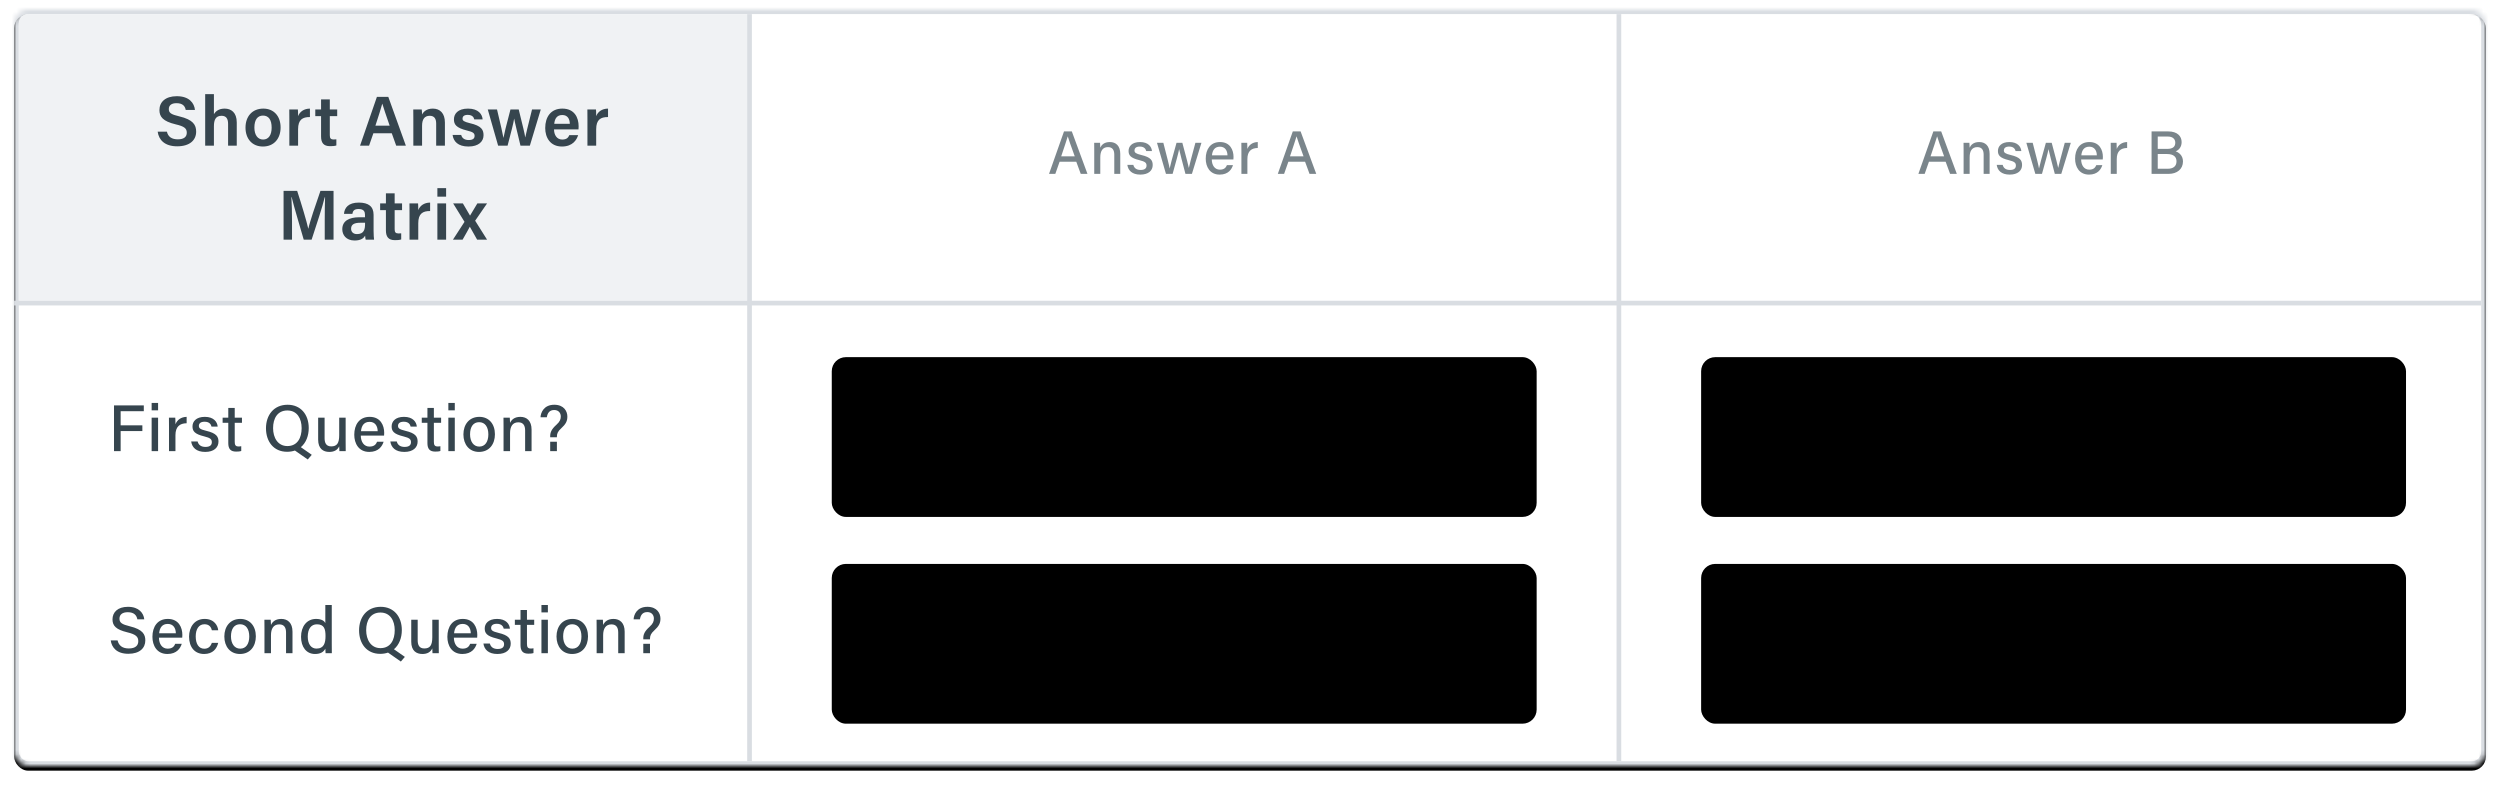
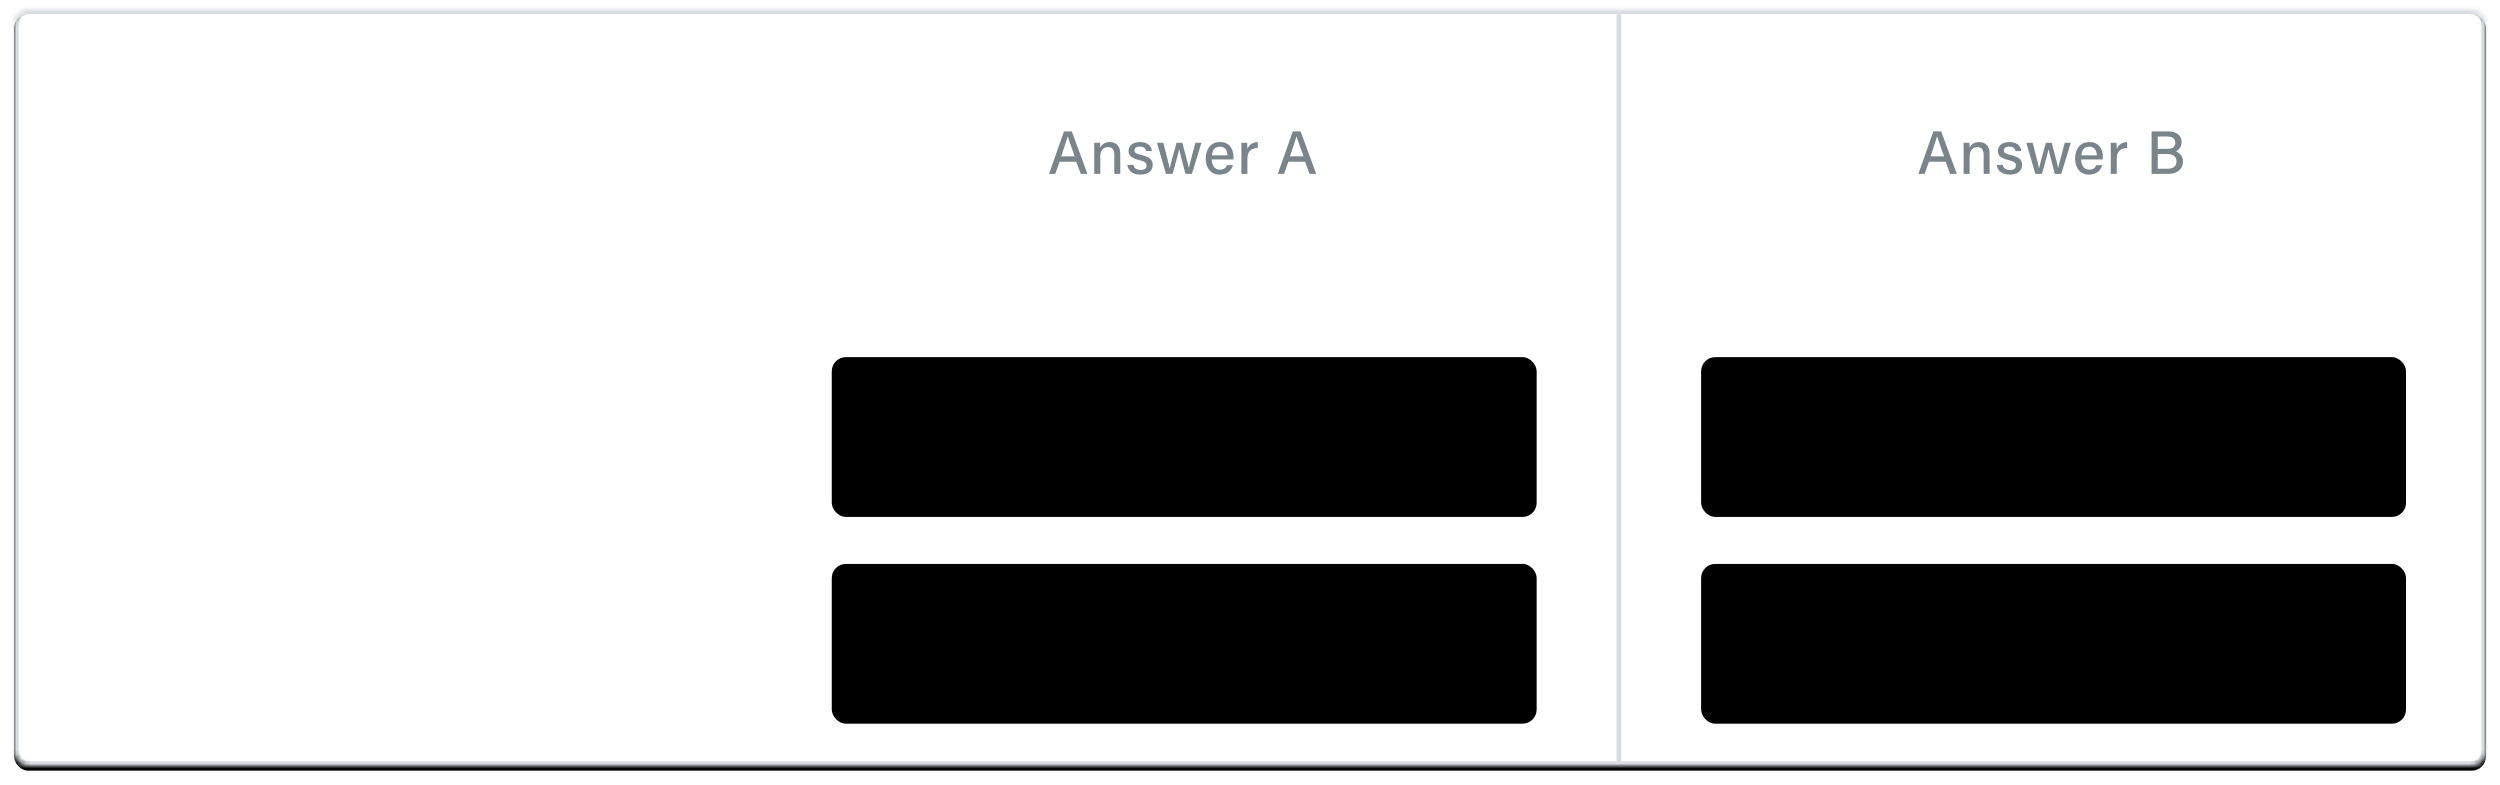
<svg xmlns="http://www.w3.org/2000/svg" xmlns:xlink="http://www.w3.org/1999/xlink" width="532" height="167" viewBox="0 0 532 167">
  <defs>
    <rect id="a" width="526" height="161" rx="3" />
    <filter id="f" width="200%" height="200%" x="-50%" y="-50%" filterUnits="objectBoundingBox">
      <feOffset dy="1" in="SourceAlpha" result="shadowOffsetOuter1" />
      <feGaussianBlur stdDeviation="1.5" in="shadowOffsetOuter1" result="shadowBlurOuter1" />
      <feComposite in="shadowBlurOuter1" in2="SourceAlpha" operator="out" result="shadowBlurOuter1" />
      <feColorMatrix values="0 0 0 0 0.875 0 0 0 0 0.882 0 0 0 0 0.898 0 0 0 1 0" in="shadowBlurOuter1" />
    </filter>
    <mask id="g" width="526" height="161" x="0" y="0" fill="white">
      <use xlink:href="#a" />
    </mask>
    <rect id="b" width="150" height="34" x="174" y="73" rx="3" />
    <filter id="h" width="200%" height="200%" x="-50%" y="-50%" filterUnits="objectBoundingBox">
      <feGaussianBlur stdDeviation="1.5" in="SourceAlpha" result="shadowBlurInner1" />
      <feOffset dy="1" in="shadowBlurInner1" result="shadowOffsetInner1" />
      <feComposite in="shadowOffsetInner1" in2="SourceAlpha" operator="arithmetic" k2="-1" k3="1" result="shadowInnerInner1" />
      <feColorMatrix values="0 0 0 0 0.875 0 0 0 0 0.882 0 0 0 0 0.898 0 0 0 1 0" in="shadowInnerInner1" />
    </filter>
    <mask id="i" width="150" height="34" x="0" y="0" fill="white">
      <use xlink:href="#b" />
    </mask>
    <rect id="c" width="150" height="34" x="174" y="117" rx="3" />
    <filter id="j" width="200%" height="200%" x="-50%" y="-50%" filterUnits="objectBoundingBox">
      <feGaussianBlur stdDeviation="1.5" in="SourceAlpha" result="shadowBlurInner1" />
      <feOffset dy="1" in="shadowBlurInner1" result="shadowOffsetInner1" />
      <feComposite in="shadowOffsetInner1" in2="SourceAlpha" operator="arithmetic" k2="-1" k3="1" result="shadowInnerInner1" />
      <feColorMatrix values="0 0 0 0 0.875 0 0 0 0 0.882 0 0 0 0 0.898 0 0 0 1 0" in="shadowInnerInner1" />
    </filter>
    <mask id="k" width="150" height="34" x="0" y="0" fill="white">
      <use xlink:href="#c" />
    </mask>
    <rect id="d" width="150" height="34" x="359" y="73" rx="3" />
    <filter id="l" width="200%" height="200%" x="-50%" y="-50%" filterUnits="objectBoundingBox">
      <feGaussianBlur stdDeviation="1.5" in="SourceAlpha" result="shadowBlurInner1" />
      <feOffset dy="1" in="shadowBlurInner1" result="shadowOffsetInner1" />
      <feComposite in="shadowOffsetInner1" in2="SourceAlpha" operator="arithmetic" k2="-1" k3="1" result="shadowInnerInner1" />
      <feColorMatrix values="0 0 0 0 0.875 0 0 0 0 0.882 0 0 0 0 0.898 0 0 0 1 0" in="shadowInnerInner1" />
    </filter>
    <mask id="m" width="150" height="34" x="0" y="0" fill="white">
      <use xlink:href="#d" />
    </mask>
    <rect id="e" width="150" height="34" x="359" y="117" rx="3" />
    <filter id="n" width="200%" height="200%" x="-50%" y="-50%" filterUnits="objectBoundingBox">
      <feGaussianBlur stdDeviation="1.5" in="SourceAlpha" result="shadowBlurInner1" />
      <feOffset dy="1" in="shadowBlurInner1" result="shadowOffsetInner1" />
      <feComposite in="shadowOffsetInner1" in2="SourceAlpha" operator="arithmetic" k2="-1" k3="1" result="shadowInnerInner1" />
      <feColorMatrix values="0 0 0 0 0.875 0 0 0 0 0.882 0 0 0 0 0.898 0 0 0 1 0" in="shadowInnerInner1" />
    </filter>
    <mask id="o" width="150" height="34" x="0" y="0" fill="white">
      <use xlink:href="#e" />
    </mask>
  </defs>
  <g fill="none" fill-rule="evenodd" transform="translate(3 2)">
    <use fill="black" filter="url(#f)" xlink:href="#a" />
    <use fill="#FFFFFF" stroke="#D9DDE2" stroke-width="2" mask="url(#g)" xlink:href="#a" />
    <use fill="#FFFFFF" xlink:href="#b" />
    <use fill="black" filter="url(#h)" xlink:href="#b" />
    <use stroke="#D9DDE2" stroke-width="2" mask="url(#i)" xlink:href="#b" />
    <use fill="#FFFFFF" xlink:href="#c" />
    <use fill="black" filter="url(#j)" xlink:href="#c" />
    <use stroke="#D9DDE2" stroke-width="2" mask="url(#k)" xlink:href="#c" />
    <use fill="#FFFFFF" xlink:href="#d" />
    <use fill="black" filter="url(#l)" xlink:href="#d" />
    <use stroke="#D9DDE2" stroke-width="2" mask="url(#m)" xlink:href="#d" />
    <use fill="#FFFFFF" xlink:href="#e" />
    <use fill="black" filter="url(#n)" xlink:href="#e" />
    <use stroke="#D9DDE2" stroke-width="2" mask="url(#o)" xlink:href="#e" />
-     <path fill="#F0F2F4" d="M1,2.995 C1,1.893 1.891,1 3.003,1 L156.084,1 L156.084,62 L1,62 L1,2.995 Z" />
-     <path fill="#36454E" d="M38.487 21.395C38.337 19.94 37.272 18.47 34.617 18.47 32.202 18.47 30.927 19.715 30.927 21.425 30.927 22.85 31.677 23.81 34.362 24.455 36.252 24.89 36.747 25.34 36.747 26.24 36.747 27.08 36.192 27.65 34.857 27.65 33.552 27.65 32.772 27.125 32.517 26.015L30.552 26.015C30.792 27.8 32.082 29.135 34.707 29.135 37.377 29.135 38.742 27.83 38.742 26.015 38.742 24.605 38.127 23.465 35.142 22.76 33.417 22.355 32.922 22.025 32.922 21.215 32.922 20.39 33.522 19.955 34.557 19.955 35.952 19.955 36.387 20.66 36.522 21.395L38.487 21.395zM40.662 29L42.522 29 42.522 24.86C42.522 23.54 42.882 22.64 44.142 22.64 45.117 22.64 45.537 23.24 45.537 24.35L45.537 29 47.382 29 47.382 24.065C47.382 21.905 46.167 21.11 44.802 21.11 43.527 21.11 42.882 21.71 42.522 22.28L42.522 18.035 40.662 18.035 40.662 29zM52.947 29.18C55.362 29.18 56.712 27.425 56.712 25.13 56.712 22.715 55.273 21.11 53.038 21.11 50.638 21.11 49.242 22.82 49.242 25.16 49.242 27.47 50.608 29.18 52.947 29.18L52.947 29.18zM52.992 27.695C51.837 27.695 51.133 26.705 51.133 25.145 51.133 23.465 51.822 22.595 52.962 22.595 54.163 22.595 54.807 23.495 54.807 25.16 54.807 26.72 54.163 27.695 52.992 27.695L52.992 27.695zM60.432 29L60.432 25.505C60.432 23.45 61.392 22.895 62.953 22.91L62.953 21.11C61.648 21.125 60.792 21.785 60.432 22.715 60.432 22.19 60.417 21.47 60.388 21.29L58.557 21.29C58.572 21.86 58.572 22.505 58.572 23.375L58.572 29 60.432 29zM65.323 27.035C65.323 28.355 65.832 29.105 67.228 29.105 67.647 29.105 68.188 29.09 68.578 28.955L68.578 27.65C68.397 27.68 68.172 27.68 68.022 27.68 67.362 27.68 67.183 27.41 67.183 26.765L67.183 22.715 68.757 22.715 68.757 21.29 67.183 21.29 67.183 19.145 65.323 19.145 65.323 21.29 64.093 21.29 64.093 22.715 65.323 22.715 65.323 27.035zM73.618 29L75.537 29 76.453 26.36 80.368 26.36 81.312 29 83.368 29 79.632 18.62 77.203 18.62 73.618 29zM78.358 20.075C78.612 20.96 79.108 22.37 79.918 24.74L76.888 24.74C77.547 22.715 78.088 21.05 78.343 20.075L78.358 20.075zM86.817 29L86.817 24.77C86.817 23.345 87.358 22.64 88.453 22.64 89.472 22.64 89.817 23.33 89.817 24.29L89.817 29 91.677 29 91.677 24.08C91.677 22.1 90.627 21.11 89.112 21.11 87.718 21.11 87.088 21.83 86.817 22.37 86.817 22.13 86.787 21.5 86.743 21.29L84.942 21.29C84.957 21.875 84.957 22.565 84.957 23.225L84.957 29 86.817 29zM99.703 23.405C99.627 22.34 98.817 21.11 96.597 21.11 94.392 21.11 93.597 22.265 93.597 23.39 93.597 24.455 94.017 25.205 96.433 25.79 97.647 26.09 97.993 26.33 97.993 26.915 97.993 27.455 97.647 27.8 96.748 27.8 95.862 27.8 95.323 27.41 95.142 26.72L93.312 26.72C93.493 28.085 94.453 29.18 96.688 29.18 98.892 29.18 99.897 28.07 99.897 26.78 99.897 25.64 99.493 24.785 97.002 24.215 95.698 23.9 95.427 23.675 95.427 23.24 95.427 22.835 95.683 22.445 96.522 22.445 97.588 22.445 97.843 23.045 97.918 23.405L99.703 23.405zM103.002 29L105.013 29C105.763 26.135 106.272 24.185 106.407 23.255L106.422 23.255C106.588 24.215 107.082 26.12 107.757 29L109.752 29 112.078 21.29 110.218 21.29C109.213 25.265 108.957 26.42 108.778 27.23L108.763 27.23C108.657 26.435 108.358 25.28 107.382 21.29L105.627 21.29C104.623 25.07 104.293 26.51 104.142 27.32L104.127 27.32C103.978 26.42 103.543 24.56 102.763 21.29L100.797 21.29 103.002 29zM118.153 26.75C117.942 27.245 117.627 27.695 116.638 27.695 115.483 27.695 114.897 26.69 114.897 25.535L120.103 25.535C120.132 25.31 120.132 25.13 120.132 24.875 120.132 23.045 119.263 21.11 116.668 21.11 114.237 21.11 113.022 22.865 113.022 25.25 113.022 27.26 114.088 29.18 116.578 29.18 118.903 29.18 119.743 27.71 120.028 26.75L118.153 26.75zM116.653 22.475C117.793 22.475 118.243 23.315 118.257 24.35L114.942 24.35C115.047 23.255 115.513 22.475 116.653 22.475L116.653 22.475zM123.868 29L123.868 25.505C123.868 23.45 124.828 22.895 126.388 22.91L126.388 21.11C125.082 21.125 124.228 21.785 123.868 22.715 123.868 22.19 123.853 21.47 123.823 21.29L121.993 21.29C122.007 21.86 122.007 22.505 122.007 23.375L122.007 29 123.868 29zM57.343 49L59.142 49 59.142 45.145C59.142 43.36 59.097 41.17 59.008 39.955L59.068 39.955C59.532 41.92 60.837 46.225 61.633 49L63.312 49C64.377 45.745 65.638 41.95 66.103 39.985L66.177 39.985C66.132 41.125 66.103 43.105 66.103 44.92L66.103 49 67.978 49 67.978 38.62 65.188 38.62C64.198 41.455 62.862 45.4 62.623 46.645L62.593 46.645C62.278 45.175 61.182 41.515 60.237 38.62L57.343 38.62 57.343 49zM71.983 43.51C72.088 42.94 72.297 42.475 73.317 42.475 74.472 42.475 74.668 43.105 74.668 43.705L74.668 44.23 73.498 44.23C71.233 44.23 69.838 45.04 69.838 46.78 69.838 47.965 70.618 49.18 72.463 49.18 73.873 49.18 74.427 48.625 74.698 48.16 74.713 48.445 74.757 48.835 74.817 49L76.603 49C76.558 48.805 76.498 47.83 76.498 47.11L76.498 43.72C76.498 41.92 75.403 41.125 73.392 41.11 71.097 41.095 70.302 42.25 70.198 43.51L71.983 43.51zM74.683 45.625C74.683 46.765 74.487 47.815 72.957 47.815 72.132 47.815 71.713 47.305 71.713 46.675 71.713 45.805 72.312 45.4 73.677 45.4L74.683 45.4 74.683 45.625zM79.123 47.035C79.123 48.355 79.632 49.105 81.028 49.105 81.448 49.105 81.987 49.09 82.377 48.955L82.377 47.65C82.198 47.68 81.972 47.68 81.823 47.68 81.162 47.68 80.983 47.41 80.983 46.765L80.983 42.715 82.558 42.715 82.558 41.29 80.983 41.29 80.983 39.145 79.123 39.145 79.123 41.29 77.892 41.29 77.892 42.715 79.123 42.715 79.123 47.035zM86.007 49L86.007 45.505C86.007 43.45 86.968 42.895 88.528 42.91L88.528 41.11C87.222 41.125 86.368 41.785 86.007 42.715 86.007 42.19 85.993 41.47 85.963 41.29L84.132 41.29C84.147 41.86 84.147 42.505 84.147 43.375L84.147 49 86.007 49zM91.933 49L91.933 41.29 90.073 41.29 90.073 49 91.933 49zM91.933 39.85L91.933 38.035 90.073 38.035 90.073 39.85 91.933 39.85zM93.388 49L95.442 49C96.192 47.68 96.763 46.675 96.972 46.255L96.987 46.255C97.243 46.72 97.752 47.62 98.532 49L100.647 49 98.112 44.965 100.647 41.29 98.578 41.29C97.843 42.49 97.317 43.39 97.032 43.87L97.017 43.87C96.778 43.45 96.403 42.835 95.502 41.29L93.433 41.29 95.847 45.205 93.388 49zM22.674 94L22.674 89.73 27.294 89.73 27.294 88.512 22.674 88.512 22.674 85.502 27.602 85.502 27.602 84.27 21.26 84.27 21.26 94 22.674 94zM30.64 94L30.64 86.874 29.268 86.874 29.268 94 30.64 94zM30.64 85.32L30.64 83.738 29.268 83.738 29.268 85.32 30.64 85.32zM34.336 94L34.336 90.612C34.336 88.778 35.26 88.092 36.716 88.064L36.716 86.706C35.526 86.734 34.7 87.35 34.336 88.288 34.336 87.658 34.322 87.07 34.294 86.874L32.95 86.874C32.95 87.294 32.964 87.868 32.964 88.806L32.964 94 34.336 94zM43.324 88.778C43.24 87.798 42.498 86.706 40.594 86.706 38.704 86.706 37.962 87.728 37.962 88.736 37.962 89.716 38.368 90.36 40.468 90.864 41.756 91.186 42.078 91.466 42.078 92.096 42.078 92.698 41.7 93.104 40.72 93.104 39.796 93.104 39.236 92.684 39.054 91.942L37.682 91.942C37.864 93.216 38.76 94.168 40.664 94.168 42.526 94.168 43.492 93.23 43.492 91.984 43.492 90.934 43.086 90.192 40.874 89.674 39.6 89.366 39.32 89.128 39.32 88.624 39.32 88.19 39.6 87.742 40.538 87.742 41.602 87.742 41.91 88.358 42.008 88.778L43.324 88.778zM45.578 92.292C45.578 93.496 46.054 94.098 47.23 94.098 47.58 94.098 48.014 94.084 48.336 93.972L48.336 92.95C48.154 93.006 47.916 93.006 47.748 93.006 47.118 93.006 46.95 92.684 46.95 92.012L46.95 87.966 48.49 87.966 48.49 86.874 46.95 86.874 46.95 84.802 45.578 84.802 45.578 86.874 44.374 86.874 44.374 87.966 45.578 87.966 45.578 92.292zM61.02 93.16C62.14 92.222 62.7 90.71 62.7 89.086 62.7 86.174 60.964 84.13 58.206 84.13 55.252 84.13 53.6 86.342 53.6 89.142 53.6 91.928 55.196 94.14 58.094 94.14 58.71 94.14 59.27 94.042 59.76 93.874L62.49 95.778 63.344 94.784 61.02 93.16zM58.15 92.922C56.134 92.922 55.112 91.158 55.112 89.1 55.112 87.056 56.036 85.348 58.15 85.348 60.222 85.348 61.188 87.056 61.188 89.114 61.188 91.116 60.334 92.922 58.15 92.922L58.15 92.922zM64.702 91.55C64.702 93.51 65.808 94.168 67.068 94.168 68.146 94.168 68.818 93.748 69.182 92.978 69.182 93.384 69.196 93.818 69.224 94L70.568 94C70.568 93.538 70.554 92.614 70.554 91.928L70.554 86.874 69.182 86.874 69.182 90.598C69.182 92.32 68.706 92.992 67.474 92.992 66.354 92.992 66.074 92.166 66.074 91.256L66.074 86.874 64.702 86.874 64.702 91.55zM77.246 91.998C77.036 92.502 76.686 93.034 75.622 93.034 74.46 93.034 73.788 92.04 73.774 90.696L78.73 90.696C78.758 90.5 78.758 90.332 78.758 90.108 78.758 88.54 77.988 86.706 75.664 86.706 73.466 86.706 72.388 88.372 72.388 90.514 72.388 92.362 73.326 94.168 75.58 94.168 77.596 94.168 78.352 92.908 78.632 91.998L77.246 91.998zM75.65 87.77C76.812 87.77 77.358 88.652 77.372 89.758L73.816 89.758C73.928 88.596 74.446 87.77 75.65 87.77L75.65 87.77zM85.702 88.778C85.618 87.798 84.876 86.706 82.972 86.706 81.082 86.706 80.34 87.728 80.34 88.736 80.34 89.716 80.746 90.36 82.846 90.864 84.134 91.186 84.456 91.466 84.456 92.096 84.456 92.698 84.078 93.104 83.098 93.104 82.174 93.104 81.614 92.684 81.432 91.942L80.06 91.942C80.242 93.216 81.138 94.168 83.042 94.168 84.904 94.168 85.87 93.23 85.87 91.984 85.87 90.934 85.464 90.192 83.252 89.674 81.978 89.366 81.698 89.128 81.698 88.624 81.698 88.19 81.978 87.742 82.916 87.742 83.98 87.742 84.288 88.358 84.386 88.778L85.702 88.778zM87.956 92.292C87.956 93.496 88.432 94.098 89.608 94.098 89.958 94.098 90.392 94.084 90.714 93.972L90.714 92.95C90.532 93.006 90.294 93.006 90.126 93.006 89.496 93.006 89.328 92.684 89.328 92.012L89.328 87.966 90.868 87.966 90.868 86.874 89.328 86.874 89.328 84.802 87.956 84.802 87.956 86.874 86.752 86.874 86.752 87.966 87.956 87.966 87.956 92.292zM93.78 94L93.78 86.874 92.408 86.874 92.408 94 93.78 94zM93.78 85.32L93.78 83.738 92.408 83.738 92.408 85.32 93.78 85.32zM98.932 94.168C101.13 94.168 102.32 92.502 102.32 90.416 102.32 88.19 101.018 86.706 99.016 86.706 96.846 86.706 95.614 88.33 95.614 90.444 95.614 92.586 96.86 94.168 98.932 94.168L98.932 94.168zM98.988 93.034C97.77 93.034 97.028 91.956 97.028 90.43 97.028 88.834 97.7 87.84 98.96 87.84 100.22 87.84 100.92 88.862 100.92 90.444 100.92 92.012 100.22 93.034 98.988 93.034L98.988 93.034zM105.54 94L105.54 90.192C105.54 88.792 106.058 87.868 107.304 87.868 108.354 87.868 108.746 88.568 108.746 89.59L108.746 94 110.118 94 110.118 89.422C110.118 87.546 109.096 86.706 107.738 86.706 106.394 86.706 105.806 87.406 105.54 87.994 105.54 87.784 105.512 87.084 105.484 86.874L104.14 86.874C104.154 87.42 104.154 88.05 104.154 88.666L104.154 94 105.54 94zM115.508 94L115.508 91.998 114.08 91.998 114.08 94 115.508 94zM115.508 91.046L115.508 90.92C115.508 90.262 115.718 89.786 116.404 89.17 117.426 88.232 117.734 87.602 117.734 86.636 117.734 85.572 117.062 84.144 114.962 84.13 112.68 84.13 112.064 85.866 112.022 86.79L113.366 86.79C113.506 85.88 113.954 85.25 114.934 85.25 115.928 85.25 116.334 85.964 116.334 86.608 116.334 87.168 116.194 87.686 115.424 88.372 114.332 89.352 114.08 90.038 114.08 90.822L114.08 91.046 115.508 91.046zM27.7 129.79C27.56 128.488 26.594 127.13 24.228 127.13 22.03 127.13 20.938 128.306 20.938 129.804 20.938 131.162 21.694 131.974 24.06 132.548 25.95 132.996 26.426 133.514 26.426 134.452 26.426 135.334 25.852 135.992 24.41 135.992 23.052 135.992 22.282 135.39 22.016 134.27L20.56 134.27C20.77 135.81 21.862 137.126 24.312 137.126 26.734 137.126 27.924 135.894 27.924 134.284 27.924 133.024 27.406 131.946 24.62 131.274 22.954 130.868 22.422 130.518 22.422 129.65 22.422 128.768 23.066 128.278 24.186 128.278 25.572 128.278 26.076 128.978 26.23 129.79L27.7 129.79zM34.294 134.998C34.084 135.502 33.734 136.034 32.67 136.034 31.508 136.034 30.836 135.04 30.822 133.696L35.778 133.696C35.806 133.5 35.806 133.332 35.806 133.108 35.806 131.54 35.036 129.706 32.712 129.706 30.514 129.706 29.436 131.372 29.436 133.514 29.436 135.362 30.374 137.168 32.628 137.168 34.644 137.168 35.4 135.908 35.68 134.998L34.294 134.998zM32.698 130.77C33.86 130.77 34.406 131.652 34.42 132.758L30.864 132.758C30.976 131.596 31.494 130.77 32.698 130.77L32.698 130.77zM43.436 132.114C43.352 131.218 42.652 129.706 40.538 129.706 38.396 129.706 37.234 131.442 37.234 133.472 37.234 135.726 38.438 137.168 40.44 137.168 42.316 137.168 43.142 136.02 43.436 134.802L42.078 134.802C41.812 135.586 41.322 136.048 40.468 136.048 39.306 136.048 38.648 135.026 38.648 133.43 38.648 131.862 39.32 130.84 40.51 130.84 41.49 130.84 41.924 131.414 42.078 132.114L43.436 132.114zM48.056 137.168C50.254 137.168 51.444 135.502 51.444 133.416 51.444 131.19 50.142 129.706 48.14 129.706 45.97 129.706 44.738 131.33 44.738 133.444 44.738 135.586 45.984 137.168 48.056 137.168L48.056 137.168zM48.112 136.034C46.894 136.034 46.152 134.956 46.152 133.43 46.152 131.834 46.824 130.84 48.084 130.84 49.344 130.84 50.044 131.862 50.044 133.444 50.044 135.012 49.344 136.034 48.112 136.034L48.112 136.034zM54.664 137L54.664 133.192C54.664 131.792 55.182 130.868 56.428 130.868 57.478 130.868 57.87 131.568 57.87 132.59L57.87 137 59.242 137 59.242 132.422C59.242 130.546 58.22 129.706 56.862 129.706 55.518 129.706 54.93 130.406 54.664 130.994 54.664 130.784 54.636 130.084 54.608 129.874L53.264 129.874C53.278 130.42 53.278 131.05 53.278 131.666L53.278 137 54.664 137zM67.614 137C67.6 136.314 67.6 135.656 67.6 134.998L67.6 126.738 66.228 126.738 66.228 130.574C66.032 130.182 65.472 129.706 64.268 129.706 62.28 129.706 61.062 131.316 61.062 133.514 61.062 135.684 62.196 137.168 64.03 137.168 65.178 137.168 65.878 136.748 66.228 136.034 66.228 136.3 66.256 136.804 66.284 137L67.614 137zM64.338 136.02C63.26 136.02 62.49 135.124 62.49 133.472 62.49 131.806 63.218 130.854 64.436 130.854 65.976 130.854 66.27 131.834 66.27 133.346 66.27 134.816 65.948 136.02 64.338 136.02L64.338 136.02zM80.83 136.16C81.95 135.222 82.51 133.71 82.51 132.086 82.51 129.174 80.774 127.13 78.016 127.13 75.062 127.13 73.41 129.342 73.41 132.142 73.41 134.928 75.006 137.14 77.904 137.14 78.52 137.14 79.08 137.042 79.57 136.874L82.3 138.778 83.154 137.784 80.83 136.16zM77.96 135.922C75.944 135.922 74.922 134.158 74.922 132.1 74.922 130.056 75.846 128.348 77.96 128.348 80.032 128.348 80.998 130.056 80.998 132.114 80.998 134.116 80.144 135.922 77.96 135.922L77.96 135.922zM84.512 134.55C84.512 136.51 85.618 137.168 86.878 137.168 87.956 137.168 88.628 136.748 88.992 135.978 88.992 136.384 89.006 136.818 89.034 137L90.378 137C90.378 136.538 90.364 135.614 90.364 134.928L90.364 129.874 88.992 129.874 88.992 133.598C88.992 135.32 88.516 135.992 87.284 135.992 86.164 135.992 85.884 135.166 85.884 134.256L85.884 129.874 84.512 129.874 84.512 134.55zM97.056 134.998C96.846 135.502 96.496 136.034 95.432 136.034 94.27 136.034 93.598 135.04 93.584 133.696L98.54 133.696C98.568 133.5 98.568 133.332 98.568 133.108 98.568 131.54 97.798 129.706 95.474 129.706 93.276 129.706 92.198 131.372 92.198 133.514 92.198 135.362 93.136 137.168 95.39 137.168 97.406 137.168 98.162 135.908 98.442 134.998L97.056 134.998zM95.46 130.77C96.622 130.77 97.168 131.652 97.182 132.758L93.626 132.758C93.738 131.596 94.256 130.77 95.46 130.77L95.46 130.77zM105.512 131.778C105.428 130.798 104.686 129.706 102.782 129.706 100.892 129.706 100.15 130.728 100.15 131.736 100.15 132.716 100.556 133.36 102.656 133.864 103.944 134.186 104.266 134.466 104.266 135.096 104.266 135.698 103.888 136.104 102.908 136.104 101.984 136.104 101.424 135.684 101.242 134.942L99.87 134.942C100.052 136.216 100.948 137.168 102.852 137.168 104.714 137.168 105.68 136.23 105.68 134.984 105.68 133.934 105.274 133.192 103.062 132.674 101.788 132.366 101.508 132.128 101.508 131.624 101.508 131.19 101.788 130.742 102.726 130.742 103.79 130.742 104.098 131.358 104.196 131.778L105.512 131.778zM107.766 135.292C107.766 136.496 108.242 137.098 109.418 137.098 109.768 137.098 110.202 137.084 110.524 136.972L110.524 135.95C110.342 136.006 110.104 136.006 109.936 136.006 109.306 136.006 109.138 135.684 109.138 135.012L109.138 130.966 110.678 130.966 110.678 129.874 109.138 129.874 109.138 127.802 107.766 127.802 107.766 129.874 106.562 129.874 106.562 130.966 107.766 130.966 107.766 135.292zM113.59 137L113.59 129.874 112.218 129.874 112.218 137 113.59 137zM113.59 128.32L113.59 126.738 112.218 126.738 112.218 128.32 113.59 128.32zM118.742 137.168C120.94 137.168 122.13 135.502 122.13 133.416 122.13 131.19 120.828 129.706 118.826 129.706 116.656 129.706 115.424 131.33 115.424 133.444 115.424 135.586 116.67 137.168 118.742 137.168L118.742 137.168zM118.798 136.034C117.58 136.034 116.838 134.956 116.838 133.43 116.838 131.834 117.51 130.84 118.77 130.84 120.03 130.84 120.73 131.862 120.73 133.444 120.73 135.012 120.03 136.034 118.798 136.034L118.798 136.034zM125.35 137L125.35 133.192C125.35 131.792 125.868 130.868 127.114 130.868 128.164 130.868 128.556 131.568 128.556 132.59L128.556 137 129.928 137 129.928 132.422C129.928 130.546 128.906 129.706 127.548 129.706 126.204 129.706 125.616 130.406 125.35 130.994 125.35 130.784 125.322 130.084 125.294 129.874L123.95 129.874C123.964 130.42 123.964 131.05 123.964 131.666L123.964 137 125.35 137zM135.318 137L135.318 134.998 133.89 134.998 133.89 137 135.318 137zM135.318 134.046L135.318 133.92C135.318 133.262 135.528 132.786 136.214 132.17 137.236 131.232 137.544 130.602 137.544 129.636 137.544 128.572 136.872 127.144 134.772 127.13 132.49 127.13 131.874 128.866 131.832 129.79L133.176 129.79C133.316 128.88 133.764 128.25 134.744 128.25 135.738 128.25 136.144 128.964 136.144 129.608 136.144 130.168 136.004 130.686 135.234 131.372 134.142 132.352 133.89 133.038 133.89 133.822L133.89 134.046 135.318 134.046z" />
    <path fill="#7A858B" d="M220.234 35L221.573 35 222.483 32.413 226.032 32.413 226.981 35 228.411 35 225.083 25.965 223.419 25.965 220.234 35zM224.225 27.031C224.42 27.733 224.888 28.994 225.707 31.269L222.821 31.269C223.471 29.319 223.991 27.811 224.212 27.031L224.225 27.031zM231.141 35L231.141 31.464C231.141 30.164 231.622 29.306 232.779 29.306 233.754 29.306 234.118 29.956 234.118 30.905L234.118 35 235.392 35 235.392 30.749C235.392 29.007 234.443 28.227 233.182 28.227 231.934 28.227 231.388 28.877 231.141 29.423 231.141 29.228 231.115 28.578 231.089 28.383L229.841 28.383C229.854 28.89 229.854 29.475 229.854 30.047L229.854 35 231.141 35zM242.139 30.151C242.061 29.241 241.372 28.227 239.604 28.227 237.849 28.227 237.16 29.176 237.16 30.112 237.16 31.022 237.537 31.62 239.487 32.088 240.683 32.387 240.982 32.647 240.982 33.232 240.982 33.791 240.631 34.168 239.721 34.168 238.863 34.168 238.343 33.778 238.174 33.089L236.9 33.089C237.069 34.272 237.901 35.156 239.669 35.156 241.398 35.156 242.295 34.285 242.295 33.128 242.295 32.153 241.918 31.464 239.864 30.983 238.681 30.697 238.421 30.476 238.421 30.008 238.421 29.605 238.681 29.189 239.552 29.189 240.54 29.189 240.826 29.761 240.917 30.151L242.139 30.151zM245.116 35L246.533 35C247.248 32.426 247.794 30.502 247.911 29.761L247.924 29.761C248.067 30.515 248.639 32.569 249.263 35L250.641 35 252.669 28.383 251.382 28.383C250.394 32.023 250.147 33.011 249.991 33.713L249.978 33.713C249.861 33.089 249.575 32.036 248.6 28.383L247.365 28.383C246.442 31.659 246.039 33.193 245.909 33.83L245.896 33.83C245.779 33.115 245.337 31.399 244.557 28.383L243.205 28.383 245.116 35zM258.09 33.141C257.895 33.609 257.57 34.103 256.582 34.103 255.503 34.103 254.879 33.18 254.866 31.932L259.468 31.932C259.494 31.75 259.494 31.594 259.494 31.386 259.494 29.93 258.779 28.227 256.621 28.227 254.58 28.227 253.579 29.774 253.579 31.763 253.579 33.479 254.45 35.156 256.543 35.156 258.415 35.156 259.117 33.986 259.377 33.141L258.09 33.141zM256.608 29.215C257.687 29.215 258.194 30.034 258.207 31.061L254.905 31.061C255.009 29.982 255.49 29.215 256.608 29.215L256.608 29.215zM262.445 35L262.445 31.854C262.445 30.151 263.303 29.514 264.655 29.488L264.655 28.227C263.55 28.253 262.783 28.825 262.445 29.696 262.445 29.111 262.432 28.565 262.406 28.383L261.158 28.383C261.158 28.773 261.171 29.306 261.171 30.177L261.171 35 262.445 35zM268.919 35L270.258 35 271.168 32.413 274.717 32.413 275.666 35 277.096 35 273.768 25.965 272.104 25.965 268.919 35zM272.91 27.031C273.105 27.733 273.573 28.994 274.392 31.269L271.506 31.269C272.156 29.319 272.676 27.811 272.897 27.031L272.91 27.031zM405.234 35L406.573 35 407.483 32.413 411.032 32.413 411.981 35 413.411 35 410.083 25.965 408.419 25.965 405.234 35zM409.225 27.031C409.42 27.733 409.888 28.994 410.707 31.269L407.821 31.269C408.471 29.319 408.991 27.811 409.212 27.031L409.225 27.031zM416.141 35L416.141 31.464C416.141 30.164 416.622 29.306 417.779 29.306 418.754 29.306 419.118 29.956 419.118 30.905L419.118 35 420.392 35 420.392 30.749C420.392 29.007 419.443 28.227 418.182 28.227 416.934 28.227 416.388 28.877 416.141 29.423 416.141 29.228 416.115 28.578 416.089 28.383L414.841 28.383C414.854 28.89 414.854 29.475 414.854 30.047L414.854 35 416.141 35zM427.139 30.151C427.061 29.241 426.372 28.227 424.604 28.227 422.849 28.227 422.16 29.176 422.16 30.112 422.16 31.022 422.537 31.62 424.487 32.088 425.683 32.387 425.982 32.647 425.982 33.232 425.982 33.791 425.631 34.168 424.721 34.168 423.863 34.168 423.343 33.778 423.174 33.089L421.9 33.089C422.069 34.272 422.901 35.156 424.669 35.156 426.398 35.156 427.295 34.285 427.295 33.128 427.295 32.153 426.918 31.464 424.864 30.983 423.681 30.697 423.421 30.476 423.421 30.008 423.421 29.605 423.681 29.189 424.552 29.189 425.54 29.189 425.826 29.761 425.917 30.151L427.139 30.151zM430.116 35L431.533 35C432.248 32.426 432.794 30.502 432.911 29.761L432.924 29.761C433.067 30.515 433.639 32.569 434.263 35L435.641 35 437.669 28.383 436.382 28.383C435.394 32.023 435.147 33.011 434.991 33.713L434.978 33.713C434.861 33.089 434.575 32.036 433.6 28.383L432.365 28.383C431.442 31.659 431.039 33.193 430.909 33.83L430.896 33.83C430.779 33.115 430.337 31.399 429.557 28.383L428.205 28.383 430.116 35zM443.09 33.141C442.895 33.609 442.57 34.103 441.582 34.103 440.503 34.103 439.879 33.18 439.866 31.932L444.468 31.932C444.494 31.75 444.494 31.594 444.494 31.386 444.494 29.93 443.779 28.227 441.621 28.227 439.58 28.227 438.579 29.774 438.579 31.763 438.579 33.479 439.45 35.156 441.543 35.156 443.415 35.156 444.117 33.986 444.377 33.141L443.09 33.141zM441.608 29.215C442.687 29.215 443.194 30.034 443.207 31.061L439.905 31.061C440.009 29.982 440.49 29.215 441.608 29.215L441.608 29.215zM447.445 35L447.445 31.854C447.445 30.151 448.303 29.514 449.655 29.488L449.655 28.227C448.55 28.253 447.783 28.825 447.445 29.696 447.445 29.111 447.432 28.565 447.406 28.383L446.158 28.383C446.158 28.773 446.171 29.306 446.171 30.177L446.171 35 447.445 35zM458.508 35C460.25 35 461.537 34.012 461.537 32.348 461.537 31.048 460.601 30.411 459.977 30.203 460.653 29.956 461.251 29.28 461.251 28.24 461.251 27.005 460.367 25.965 458.404 25.965L454.855 25.965 454.855 35 458.508 35zM456.168 30.775L458.118 30.775C459.561 30.775 460.159 31.399 460.159 32.335 460.159 33.401 459.431 33.908 458.313 33.908L456.168 33.908 456.168 30.775zM456.168 27.057L458.339 27.057C459.34 27.057 459.899 27.59 459.899 28.357 459.899 29.189 459.418 29.683 458.183 29.683L456.168 29.683 456.168 27.057z" />
    <rect width="1" height="159" x="341" y="1" fill="#D9DDE2" />
-     <rect width="1" height="159" x="156" y="1" fill="#D9DDE2" />
-     <rect width="1" height="525" x="262" y="-200" fill="#D9DDE2" transform="rotate(90 262.5 62.5)" />
  </g>
</svg>